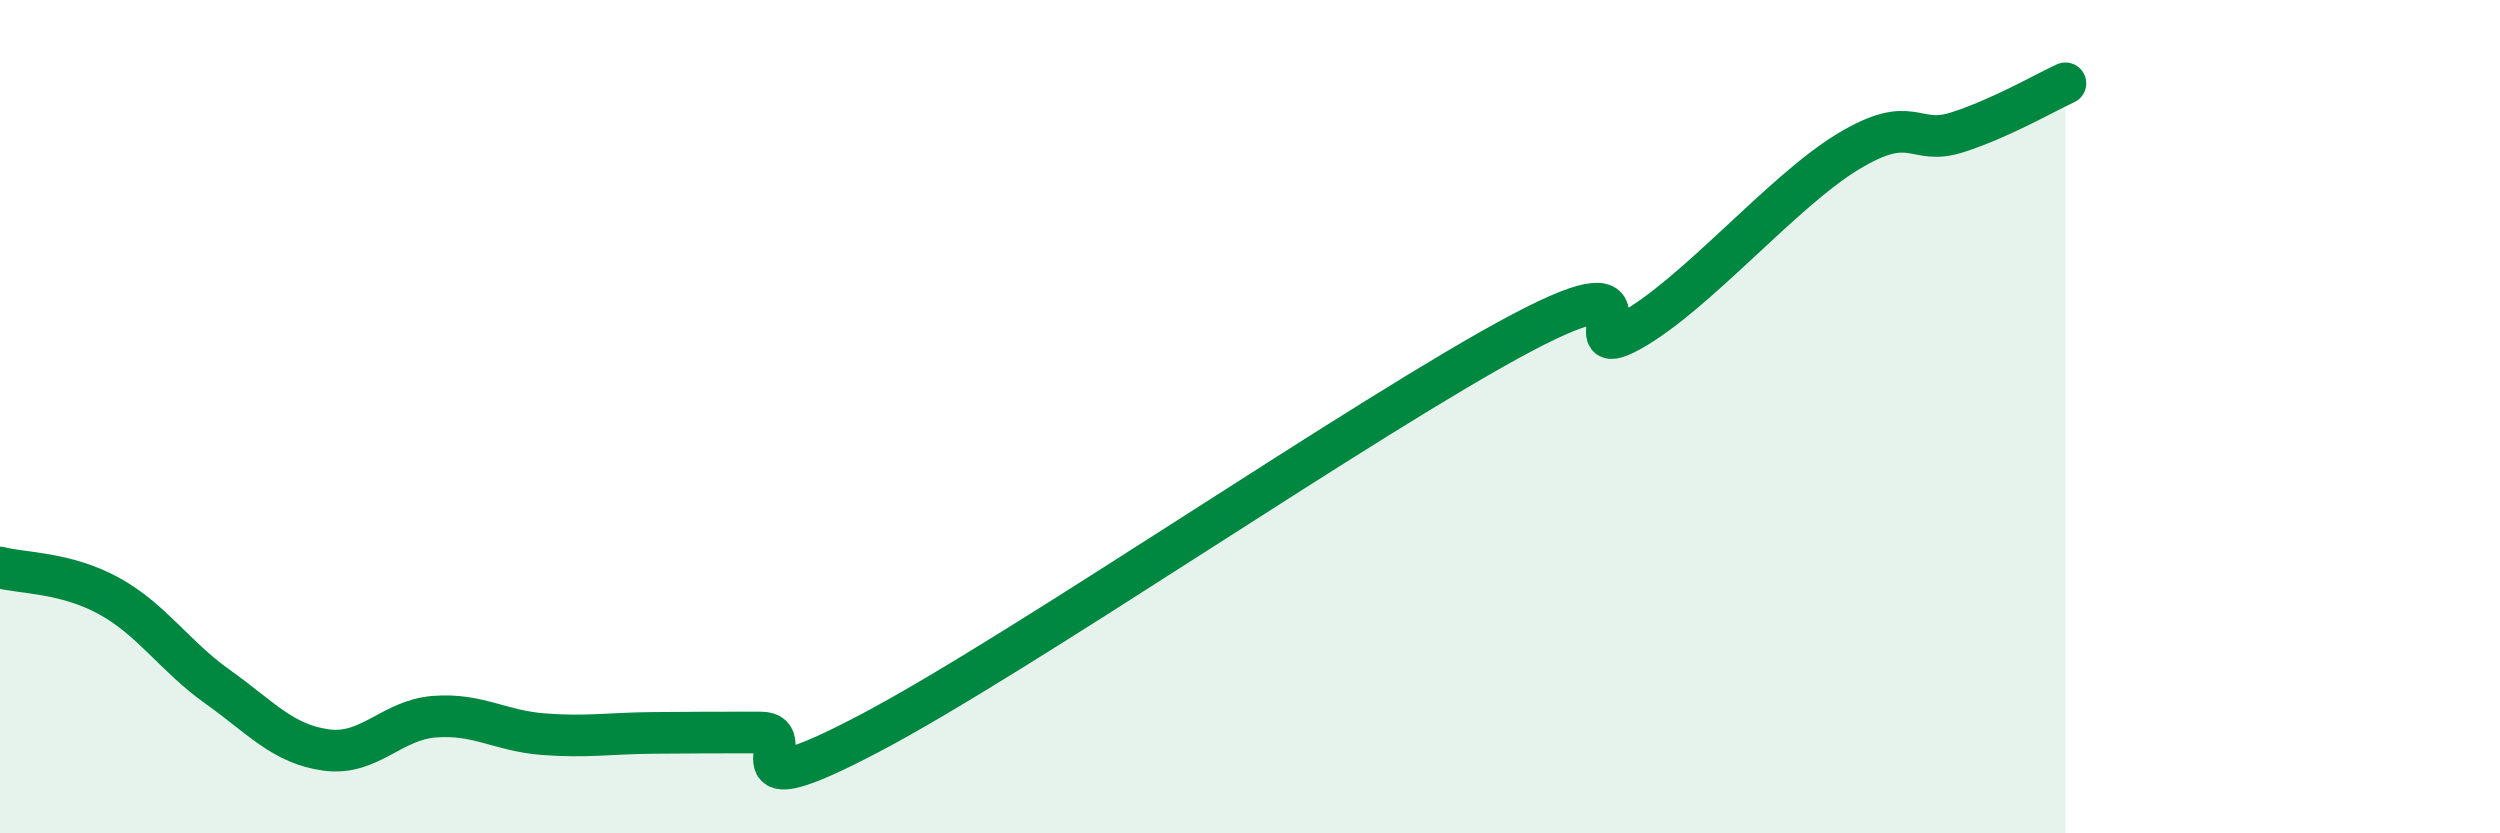
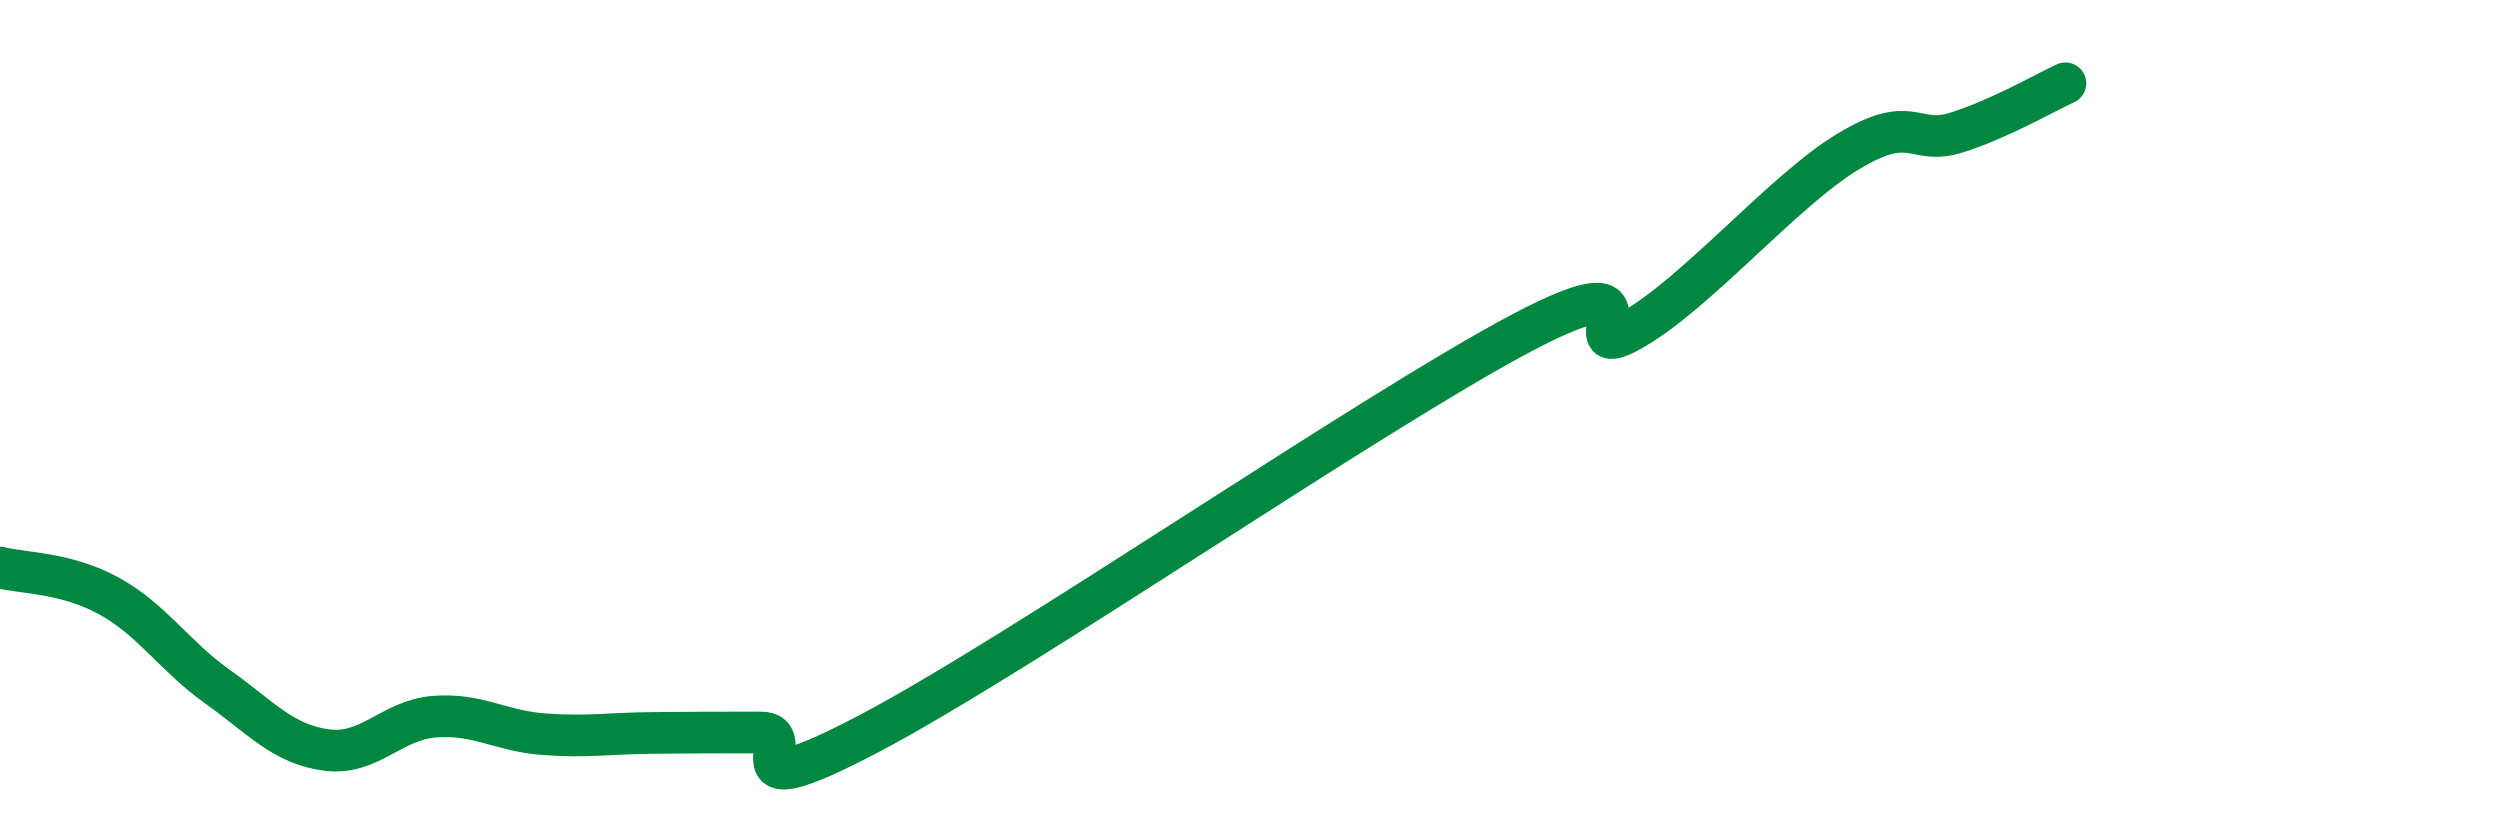
<svg xmlns="http://www.w3.org/2000/svg" width="60" height="20" viewBox="0 0 60 20">
-   <path d="M 0,13.62 C 0.52,13.76 1.57,13.73 2.61,14.3 C 3.65,14.87 4.18,15.74 5.22,16.48 C 6.26,17.22 6.79,17.86 7.83,18 C 8.87,18.14 9.39,17.28 10.43,17.2 C 11.47,17.12 12,17.54 13.04,17.62 C 14.08,17.7 14.61,17.6 15.65,17.59 C 16.69,17.58 17.22,17.58 18.26,17.58 C 19.3,17.58 17.22,19.52 20.87,17.6 C 24.52,15.68 32.87,9.92 36.52,7.99 C 40.17,6.06 37.56,8.81 39.13,7.94 C 40.7,7.07 42.78,4.59 44.35,3.64 C 45.92,2.69 45.92,3.51 46.96,3.18 C 48,2.85 49.05,2.24 49.57,2L49.57 20L0 20Z" fill="#008740" opacity="0.1" stroke-linecap="round" stroke-linejoin="round" />
  <path d="M 0,13.62 C 0.52,13.76 1.57,13.73 2.61,14.3 C 3.65,14.87 4.18,15.74 5.22,16.48 C 6.26,17.22 6.79,17.86 7.83,18 C 8.87,18.14 9.39,17.28 10.43,17.2 C 11.47,17.12 12,17.54 13.04,17.62 C 14.08,17.7 14.61,17.6 15.65,17.59 C 16.69,17.58 17.22,17.58 18.26,17.58 C 19.3,17.58 17.22,19.52 20.87,17.6 C 24.52,15.68 32.87,9.92 36.52,7.99 C 40.17,6.06 37.56,8.81 39.13,7.94 C 40.7,7.07 42.78,4.59 44.35,3.64 C 45.92,2.69 45.92,3.51 46.96,3.18 C 48,2.85 49.05,2.24 49.57,2" stroke="#008740" stroke-width="1" fill="none" stroke-linecap="round" stroke-linejoin="round" />
</svg>